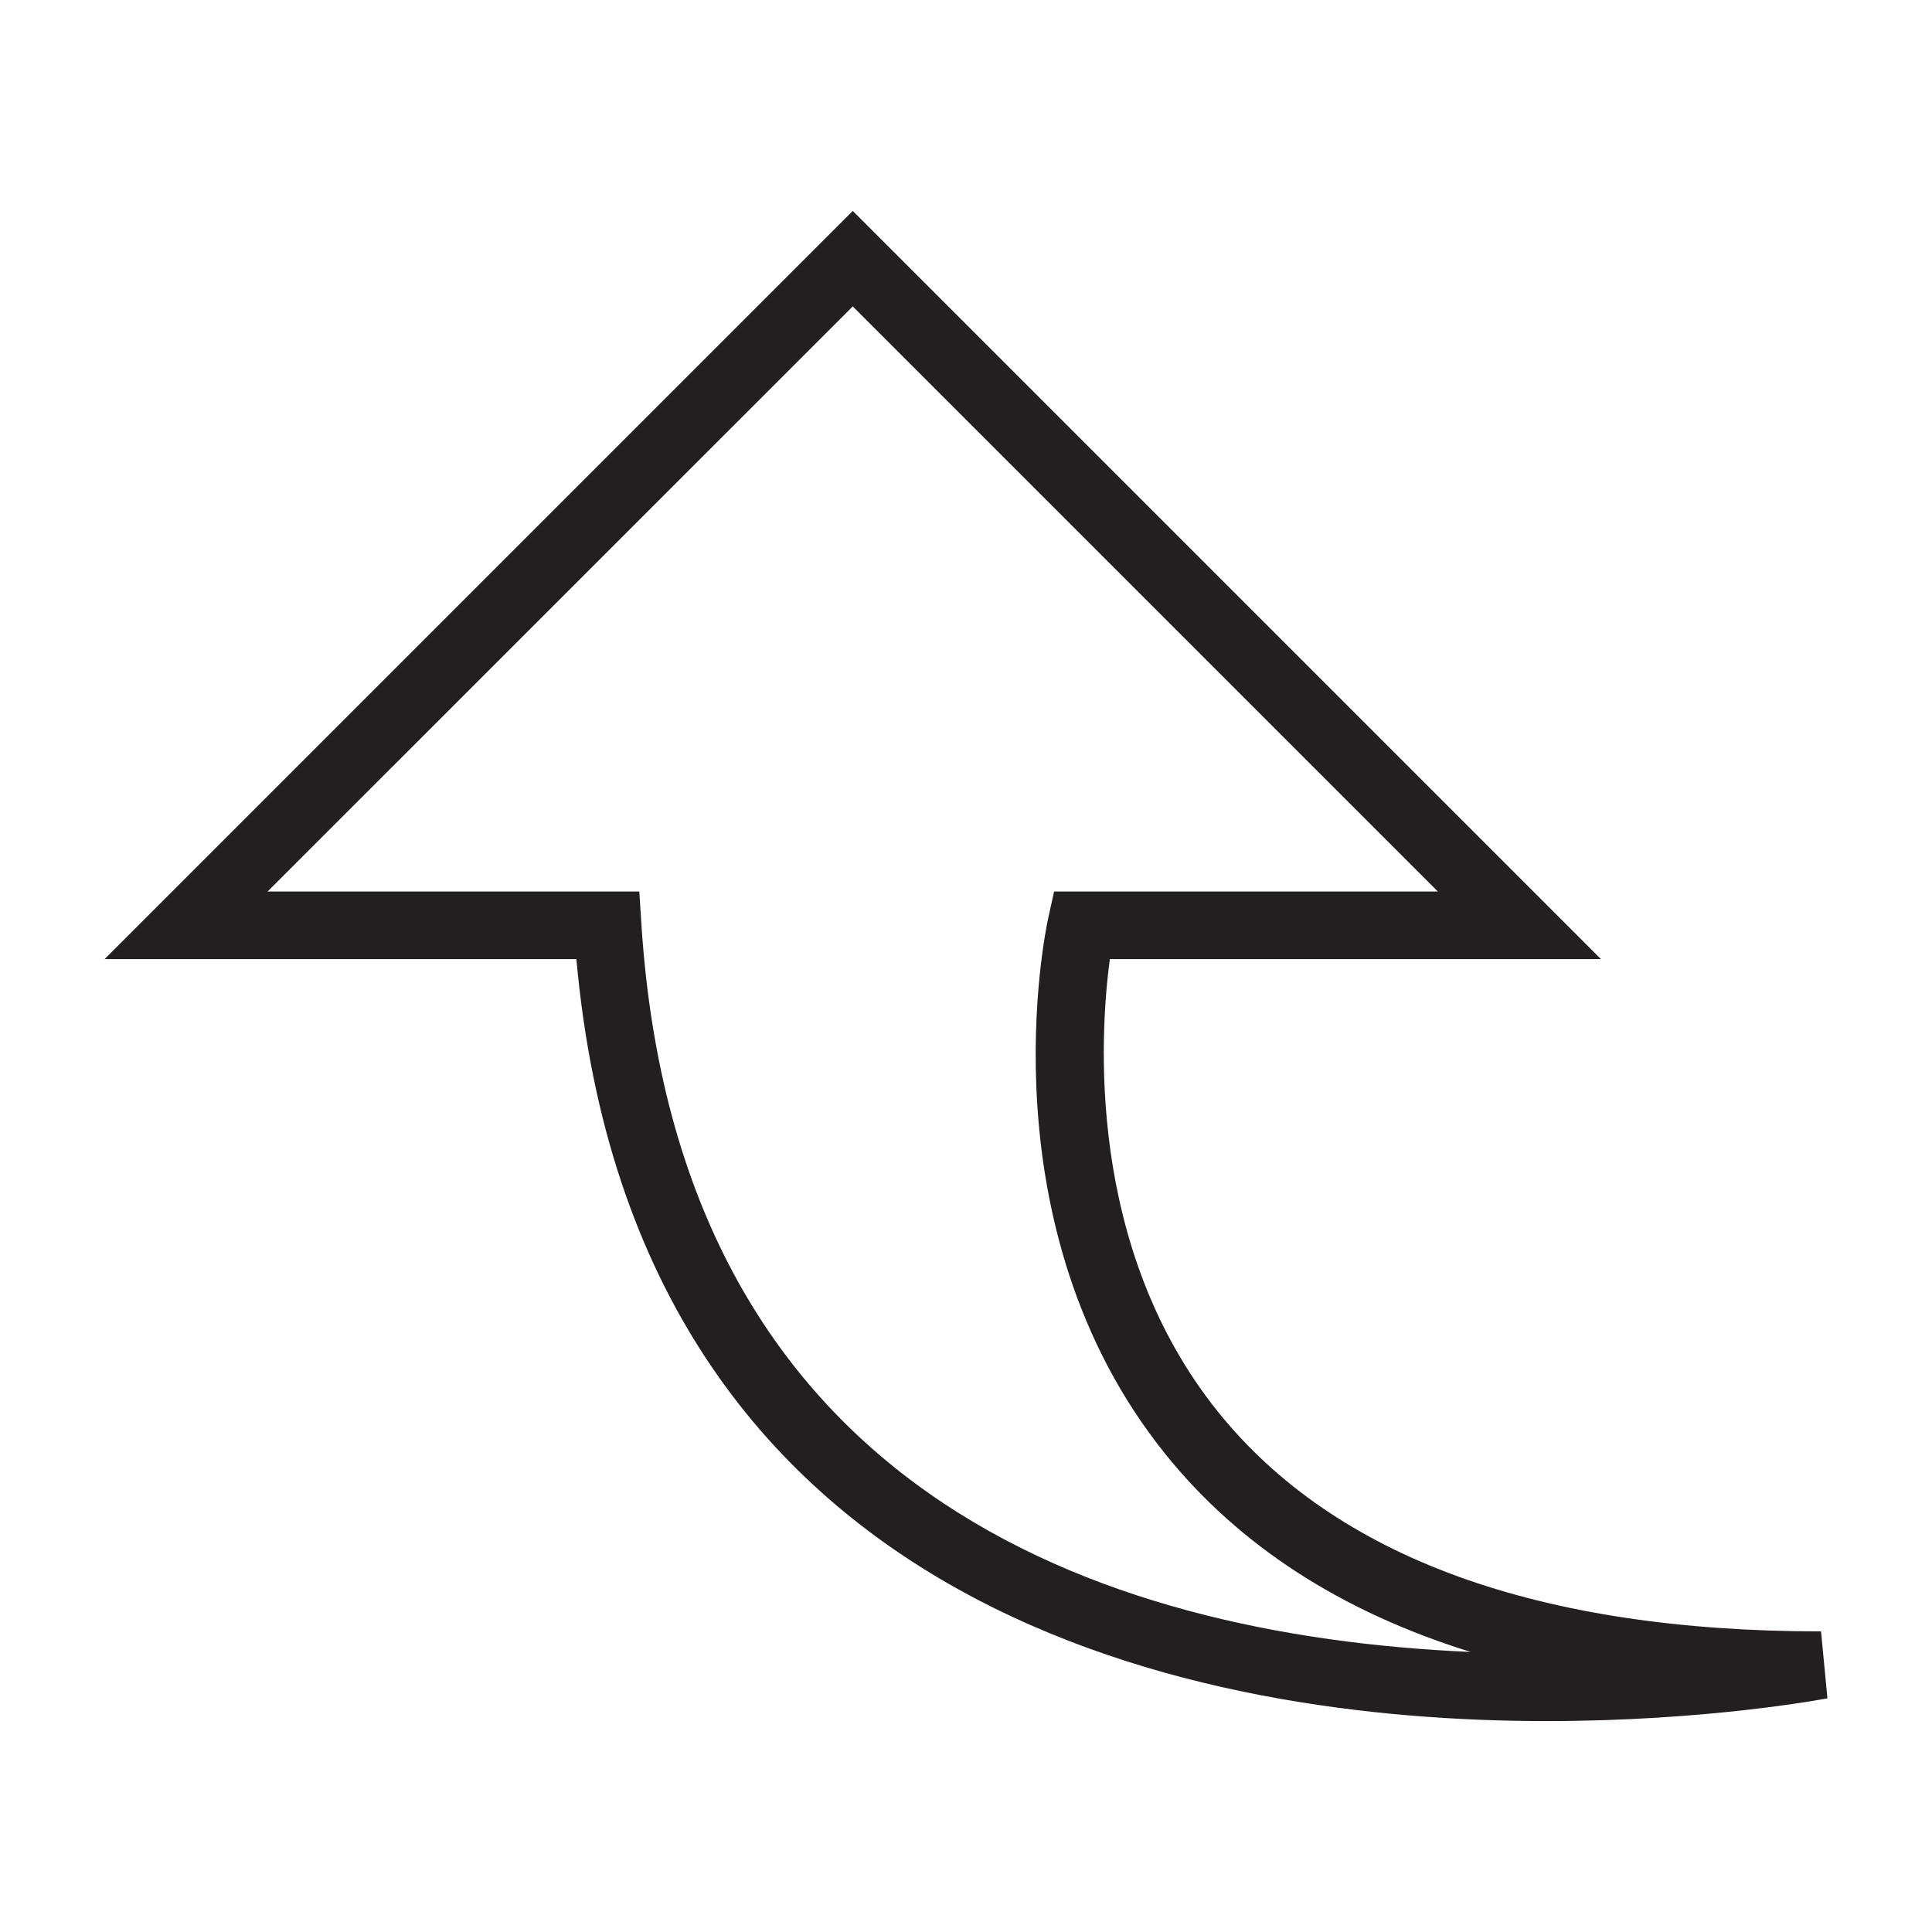
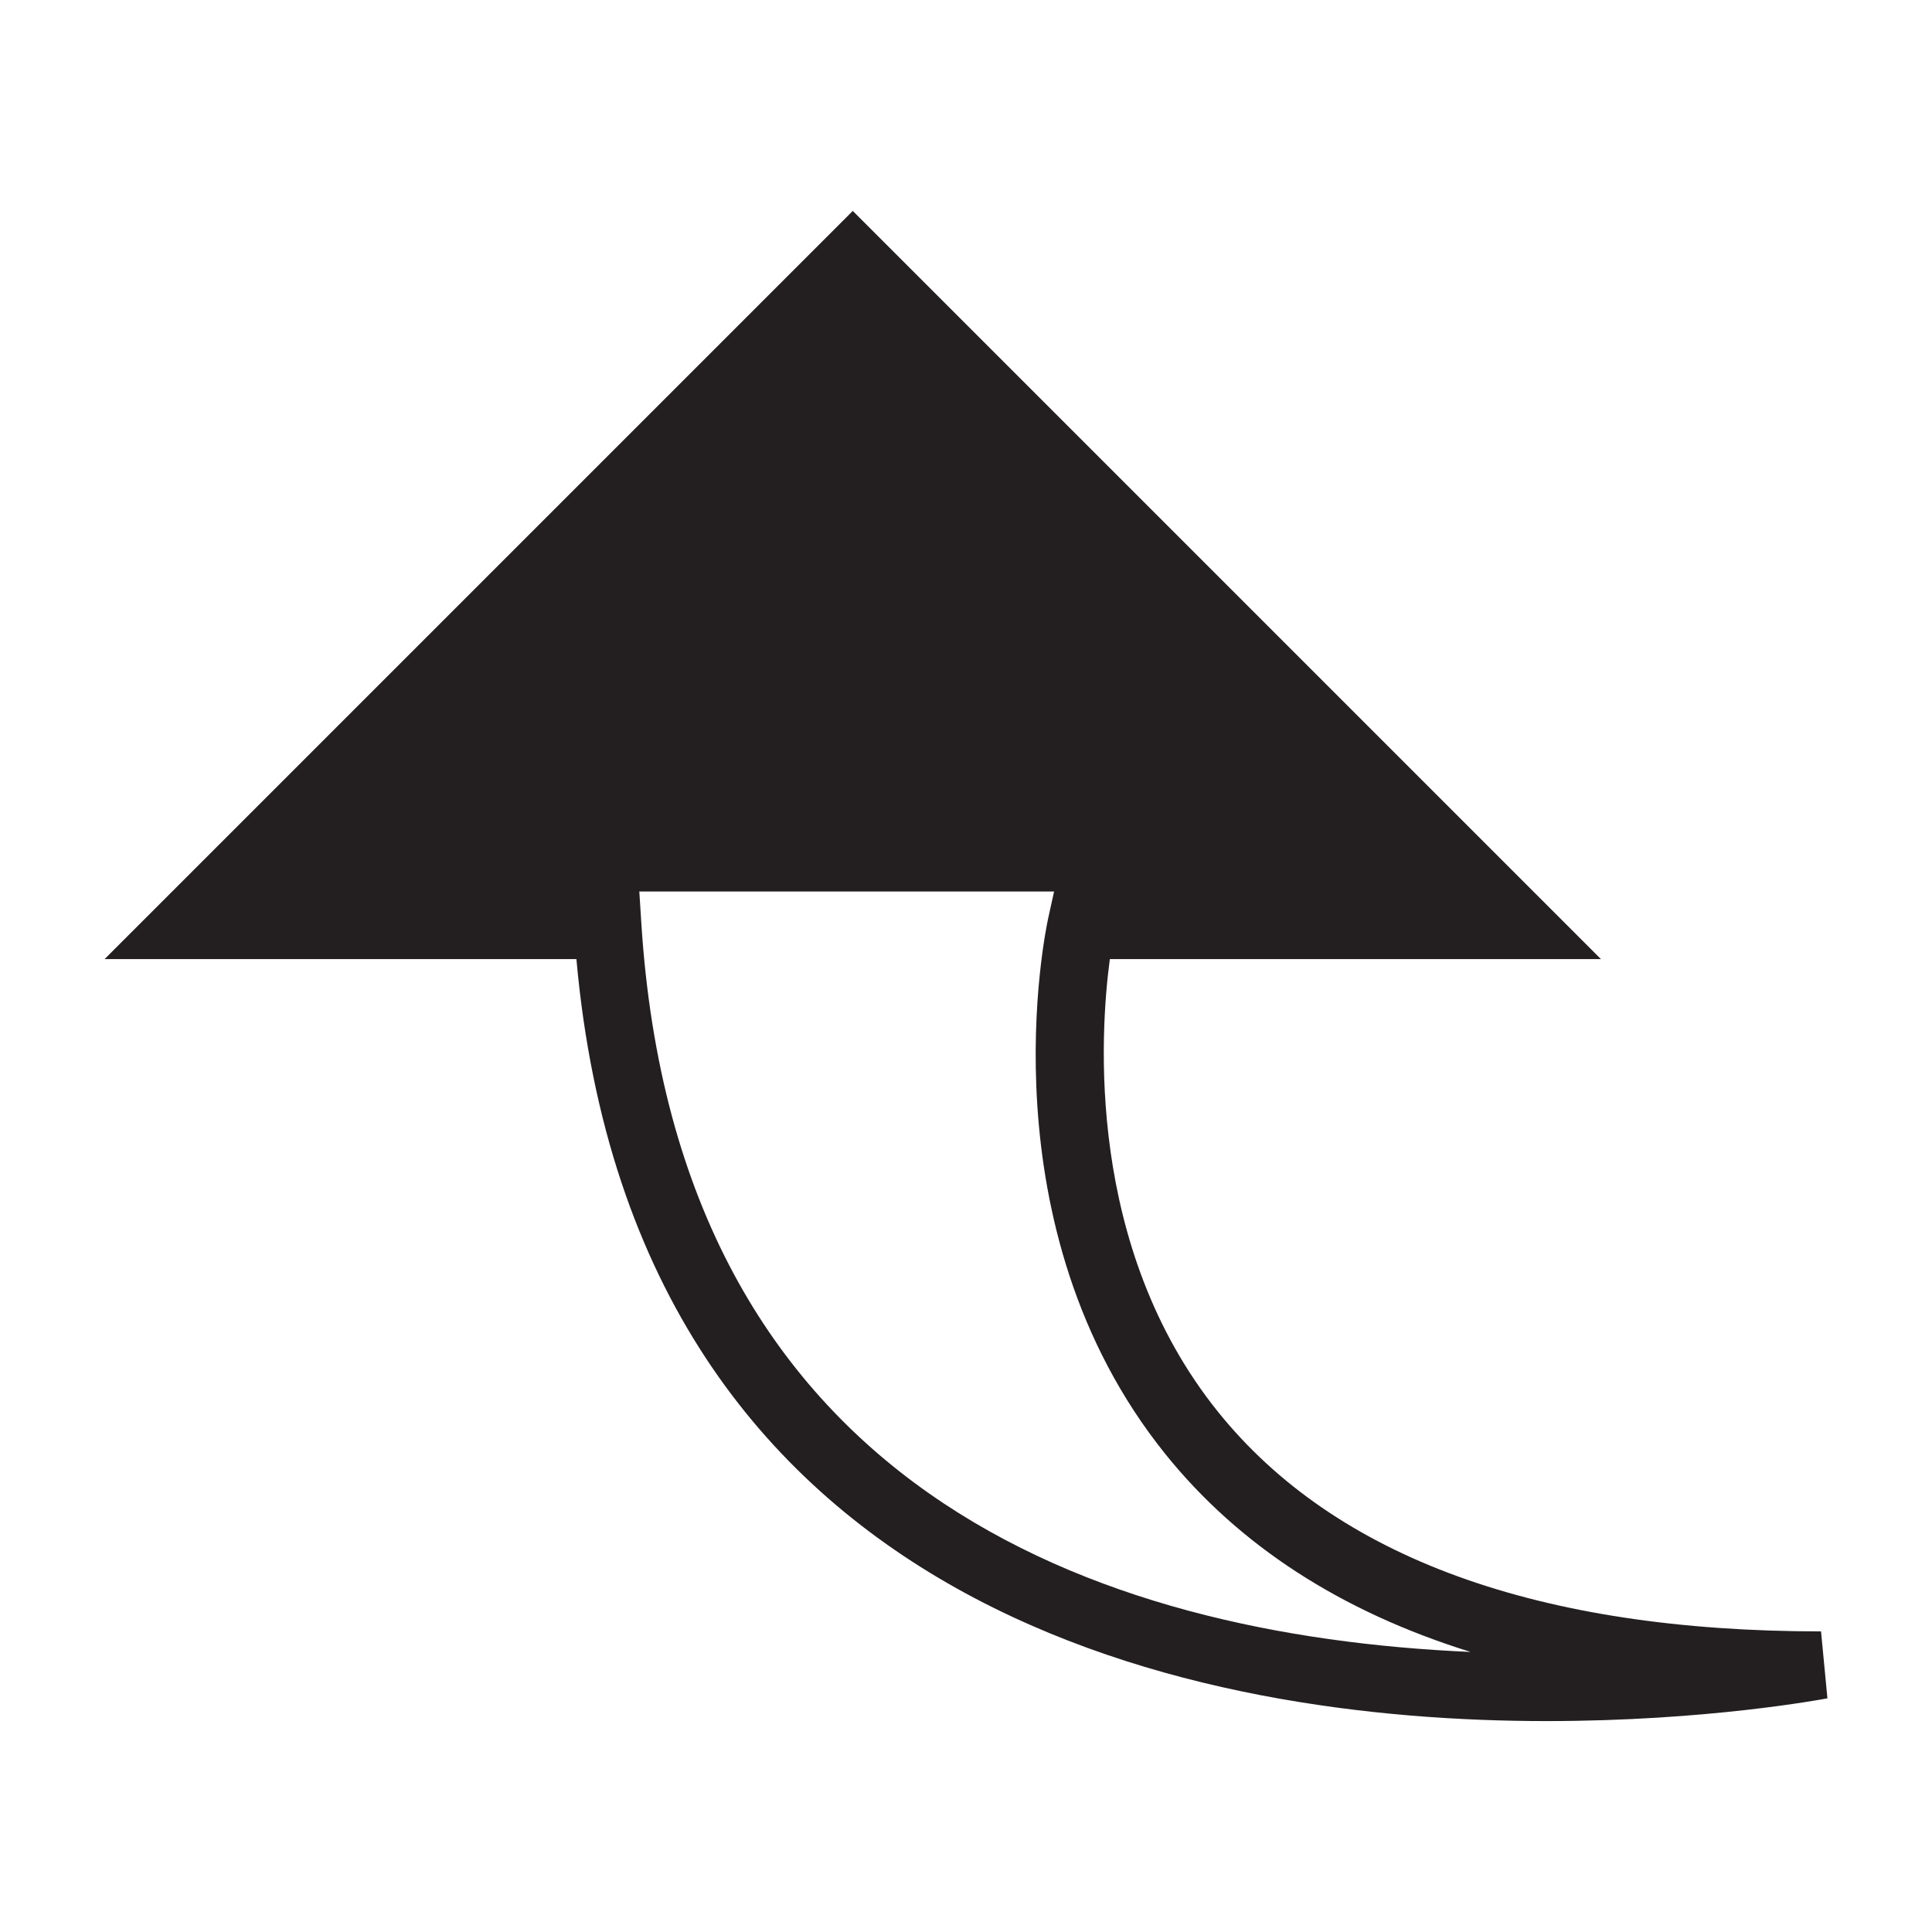
<svg xmlns="http://www.w3.org/2000/svg" version="1.1" id="Layer_1" x="0px" y="0px" width="64px" height="64px" viewBox="0 0 64 64" enable-background="new 0 0 64 64" xml:space="preserve">
  <g>
    <g>
-       <path fill="#231F20" d="M51.232,57.013c-11.231,0-30.167-3.309-32.138-25.242H3.465L28.249,6.987l24.784,24.784H36.765    c-0.328,2.453-0.805,9.549,3.59,15.006c3.884,4.82,10.603,7.265,19.969,7.265l0.212,2.218    C60.376,56.287,56.556,57.013,51.232,57.013z M8.863,29.533h12.315l0.067,1.048c1.19,18.721,15.058,23.597,27.472,24.142    c-4.296-1.335-7.68-3.529-10.118-6.562c-6.04-7.518-3.965-17.336-3.875-17.749l0.194-0.88h12.713L28.249,10.15L8.863,29.533z" />
+       <path fill="#231F20" d="M51.232,57.013c-11.231,0-30.167-3.309-32.138-25.242H3.465L28.249,6.987l24.784,24.784H36.765    c-0.328,2.453-0.805,9.549,3.59,15.006c3.884,4.82,10.603,7.265,19.969,7.265l0.212,2.218    C60.376,56.287,56.556,57.013,51.232,57.013z M8.863,29.533h12.315l0.067,1.048c1.19,18.721,15.058,23.597,27.472,24.142    c-4.296-1.335-7.68-3.529-10.118-6.562c-6.04-7.518-3.965-17.336-3.875-17.749l0.194-0.88h12.713L8.863,29.533z" />
    </g>
  </g>
</svg>